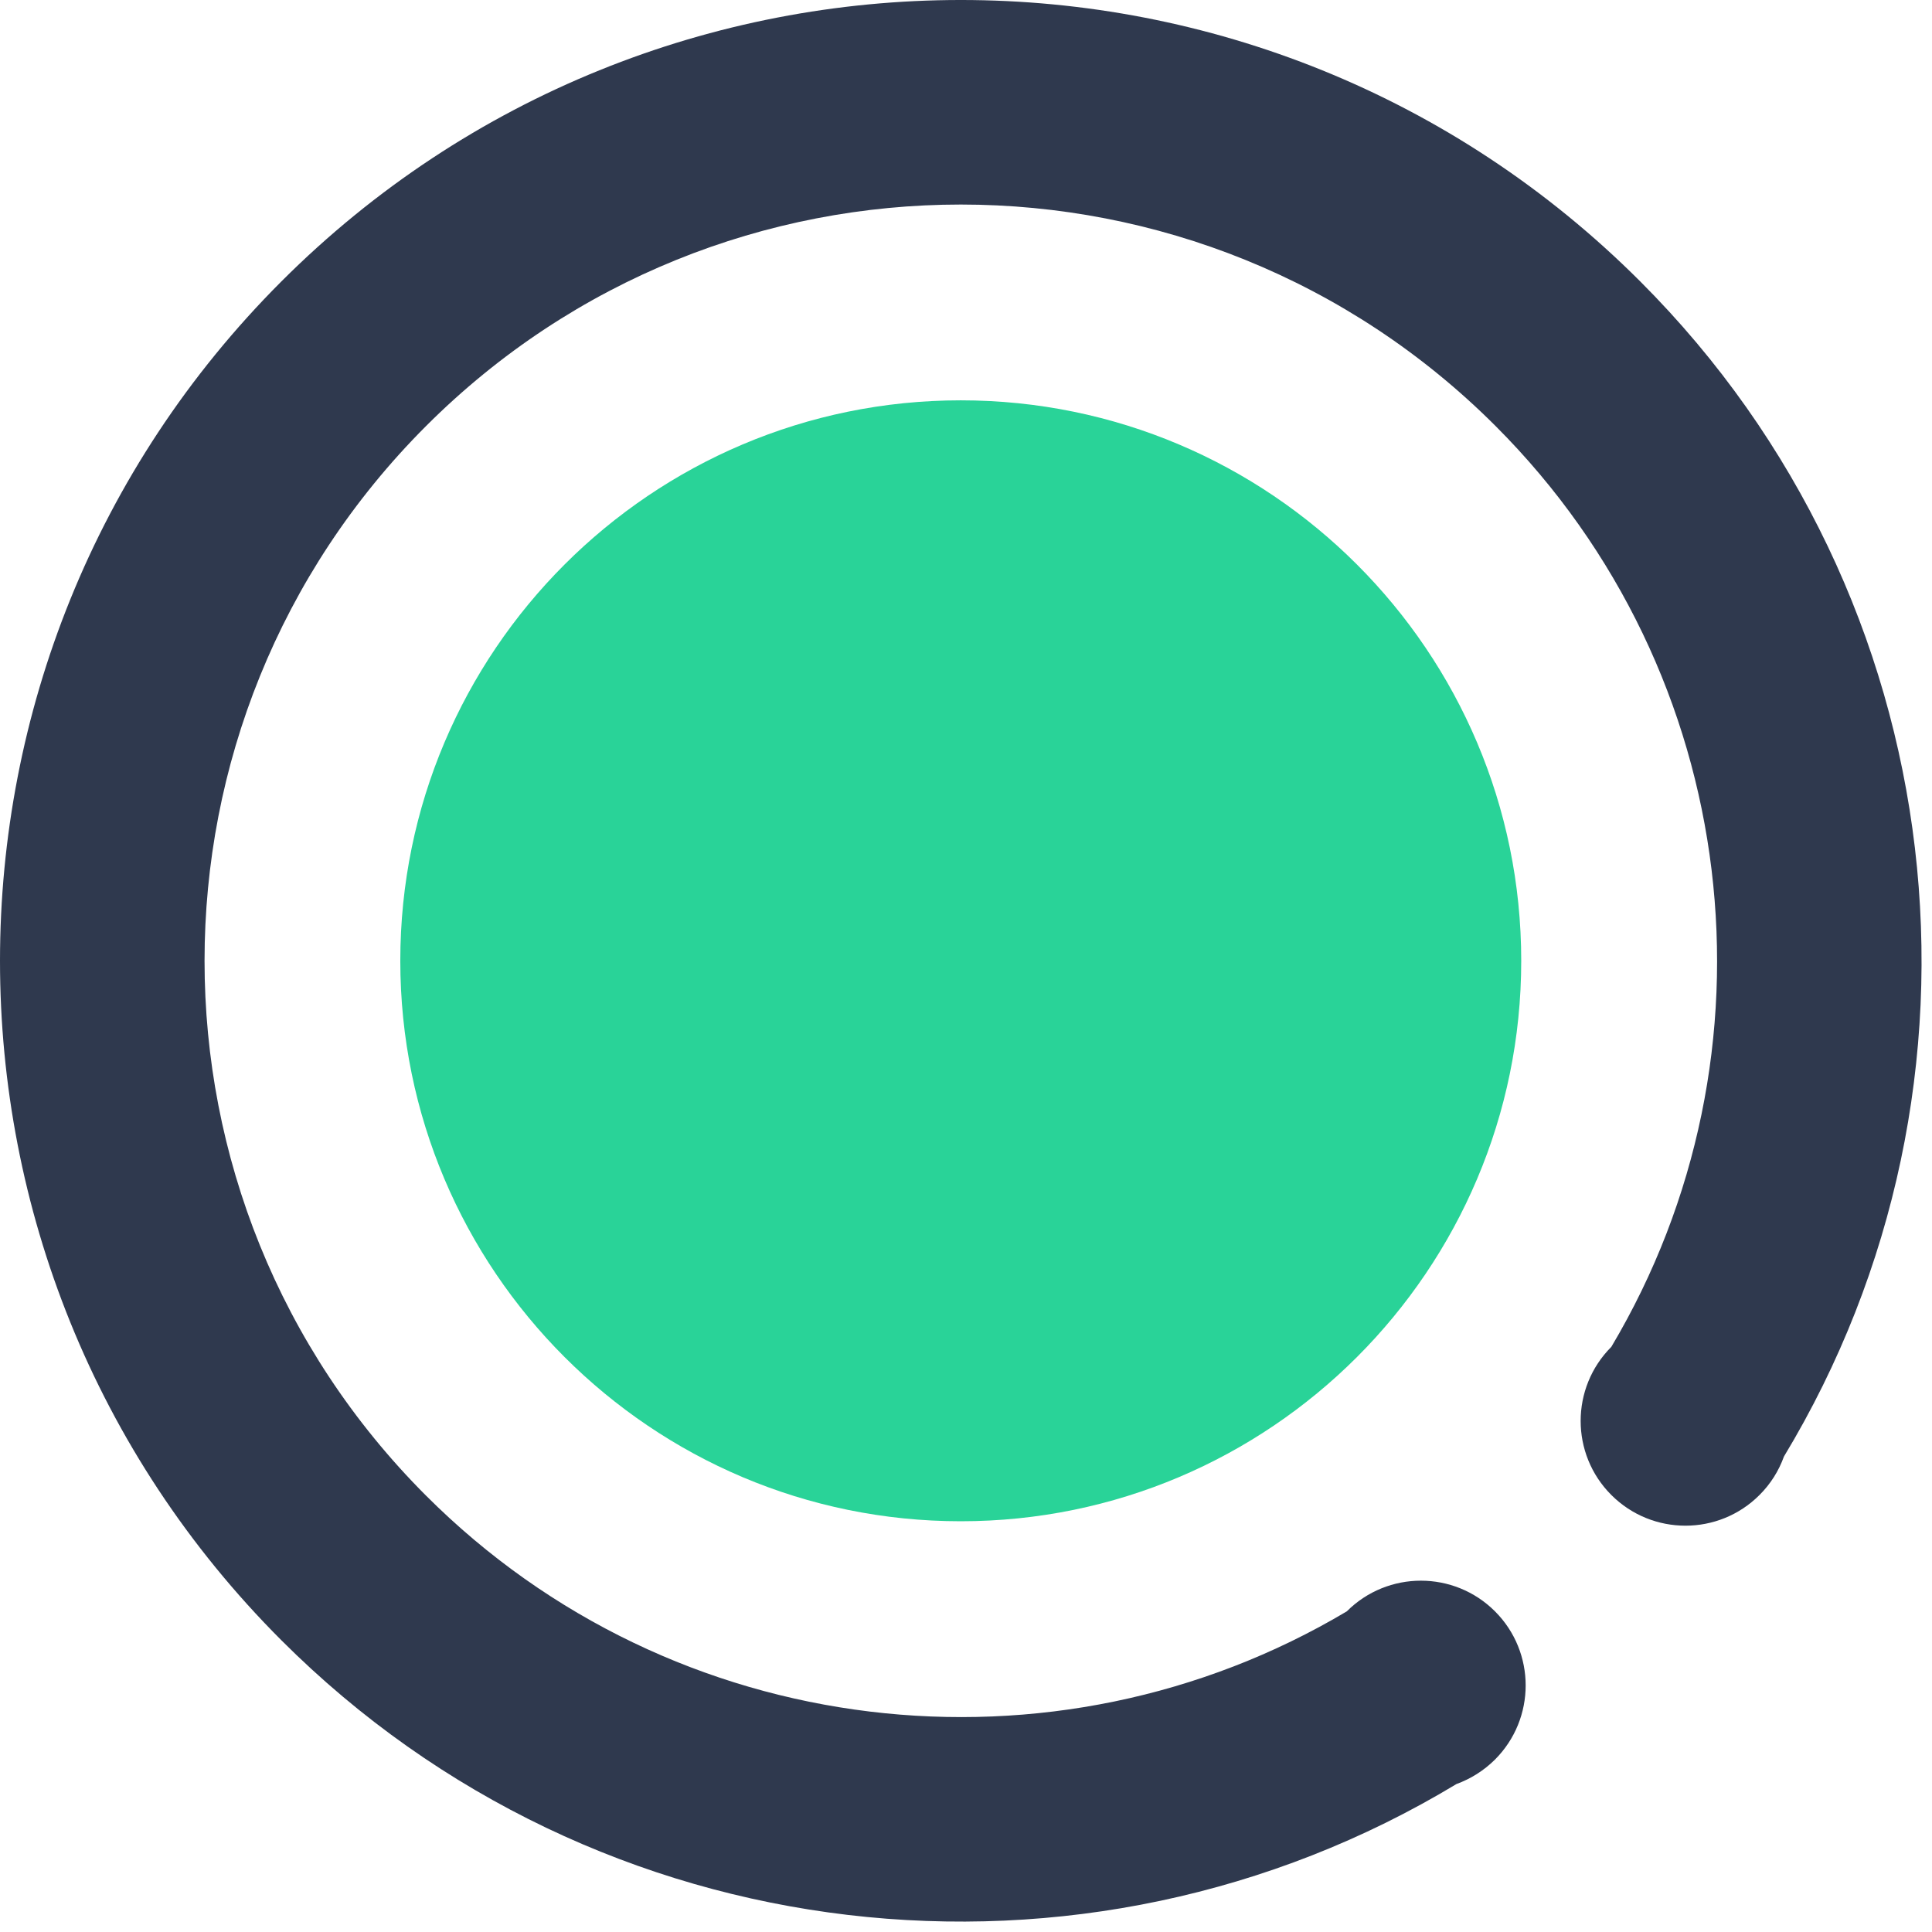
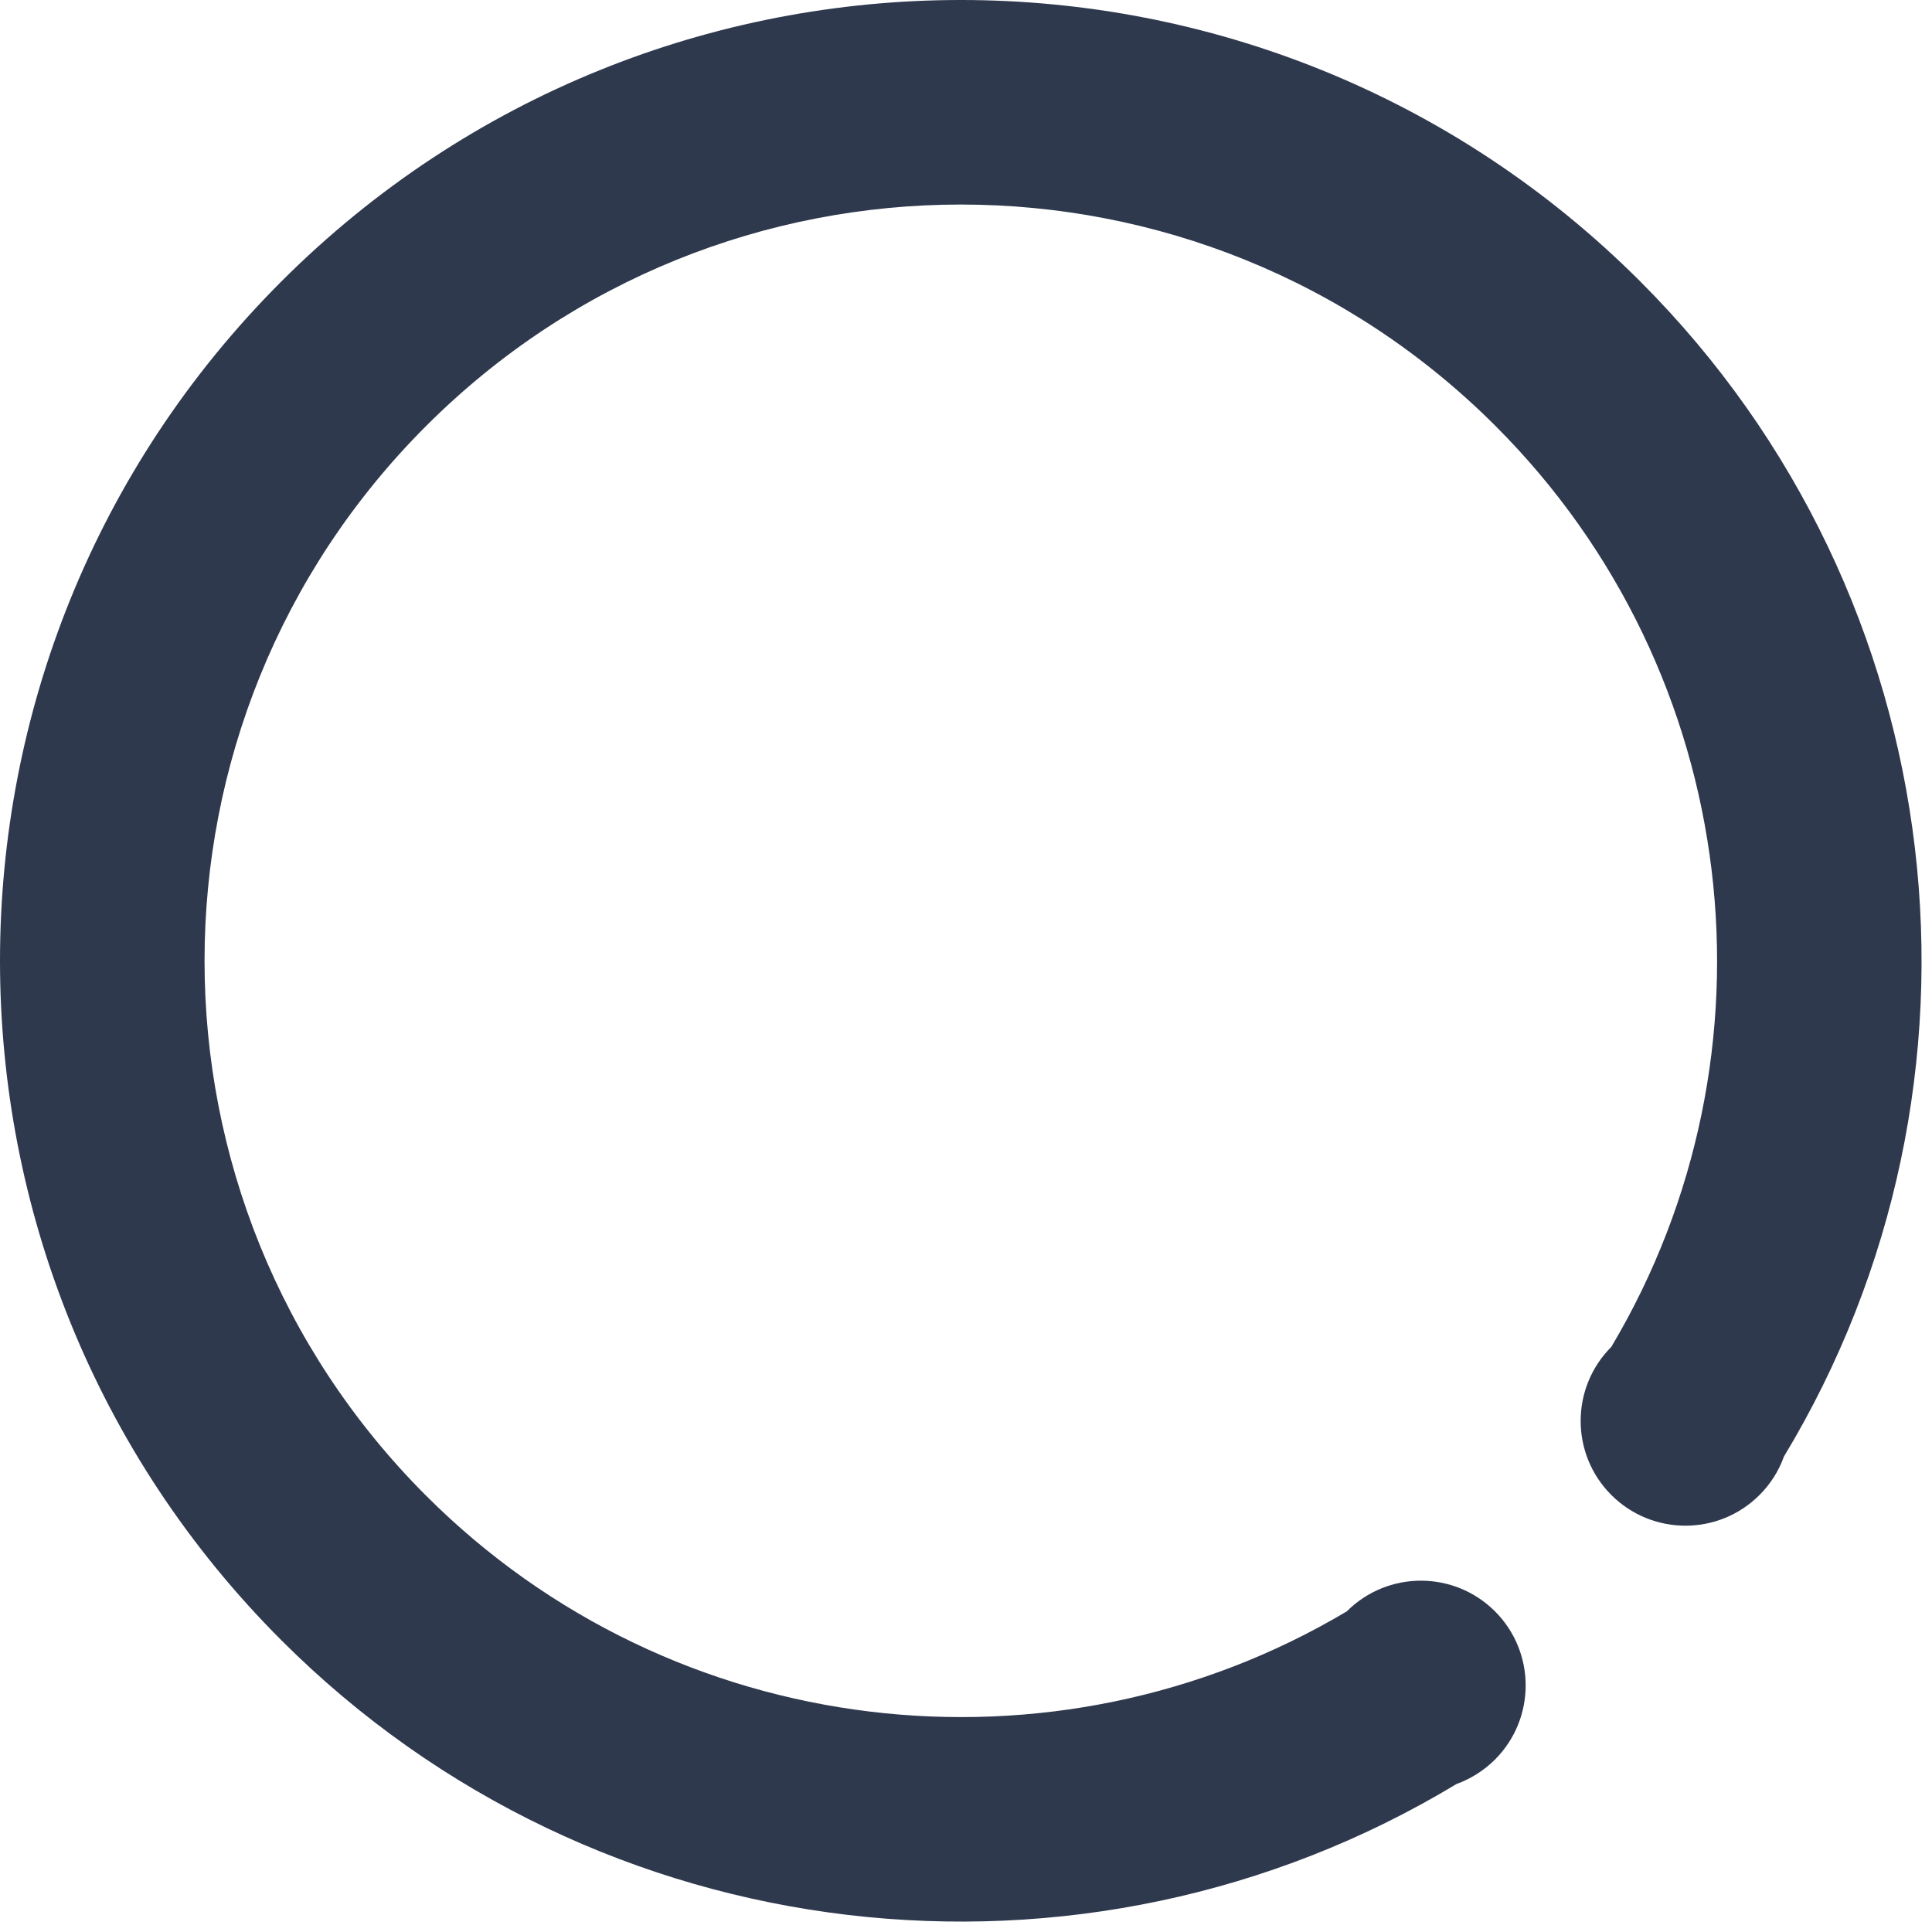
<svg xmlns="http://www.w3.org/2000/svg" width="140px" height="140px" viewBox="0 0 140 140" version="1.1">
  <title>Datameer Dot Green and Navy Blue</title>
  <g id="Data-Transformation-Homepage-" stroke="none" stroke-width="1" fill="none" fill-rule="evenodd">
    <g id="Datameer-Dot-Green-and-Navy-Blue">
      <path d="M116.764,97.597 C129.374,76.411 126.314,48.814 108.377,30.874 C86.977,9.471 52.278,9.471 30.872,30.874 C9.472,52.275 9.472,86.973 30.872,108.379 C48.812,126.316 76.414,129.371 97.594,116.766 C100.559,113.801 105.369,113.801 108.334,116.766 C111.296,119.728 111.296,124.535 108.334,127.503 C107.513,128.318 106.558,128.907 105.54,129.278 C78.576,145.561 43.291,141.761 20.391,118.861 C-6.797,91.67 -6.797,47.581 20.391,20.393 C47.582,-6.798 91.671,-6.798 118.858,20.393 C141.762,43.293 145.559,78.586 129.27,105.548 C128.904,106.566 128.316,107.521 127.5,108.333 C124.539,111.298 119.729,111.298 116.764,108.333 C113.799,105.371 113.799,100.564 116.764,97.597 Z" id="Path" fill="#2F394E" />
-       <path d="M69.62,29.009 C92.036,29.009 110.234,47.207 110.234,69.622 C110.234,92.038 92.036,110.236 69.62,110.236 C47.205,110.236 29.007,92.038 29.007,69.622 C29.007,47.207 47.205,29.009 69.62,29.009 Z" id="Path" fill="#29D398" />
    </g>
  </g>
</svg>